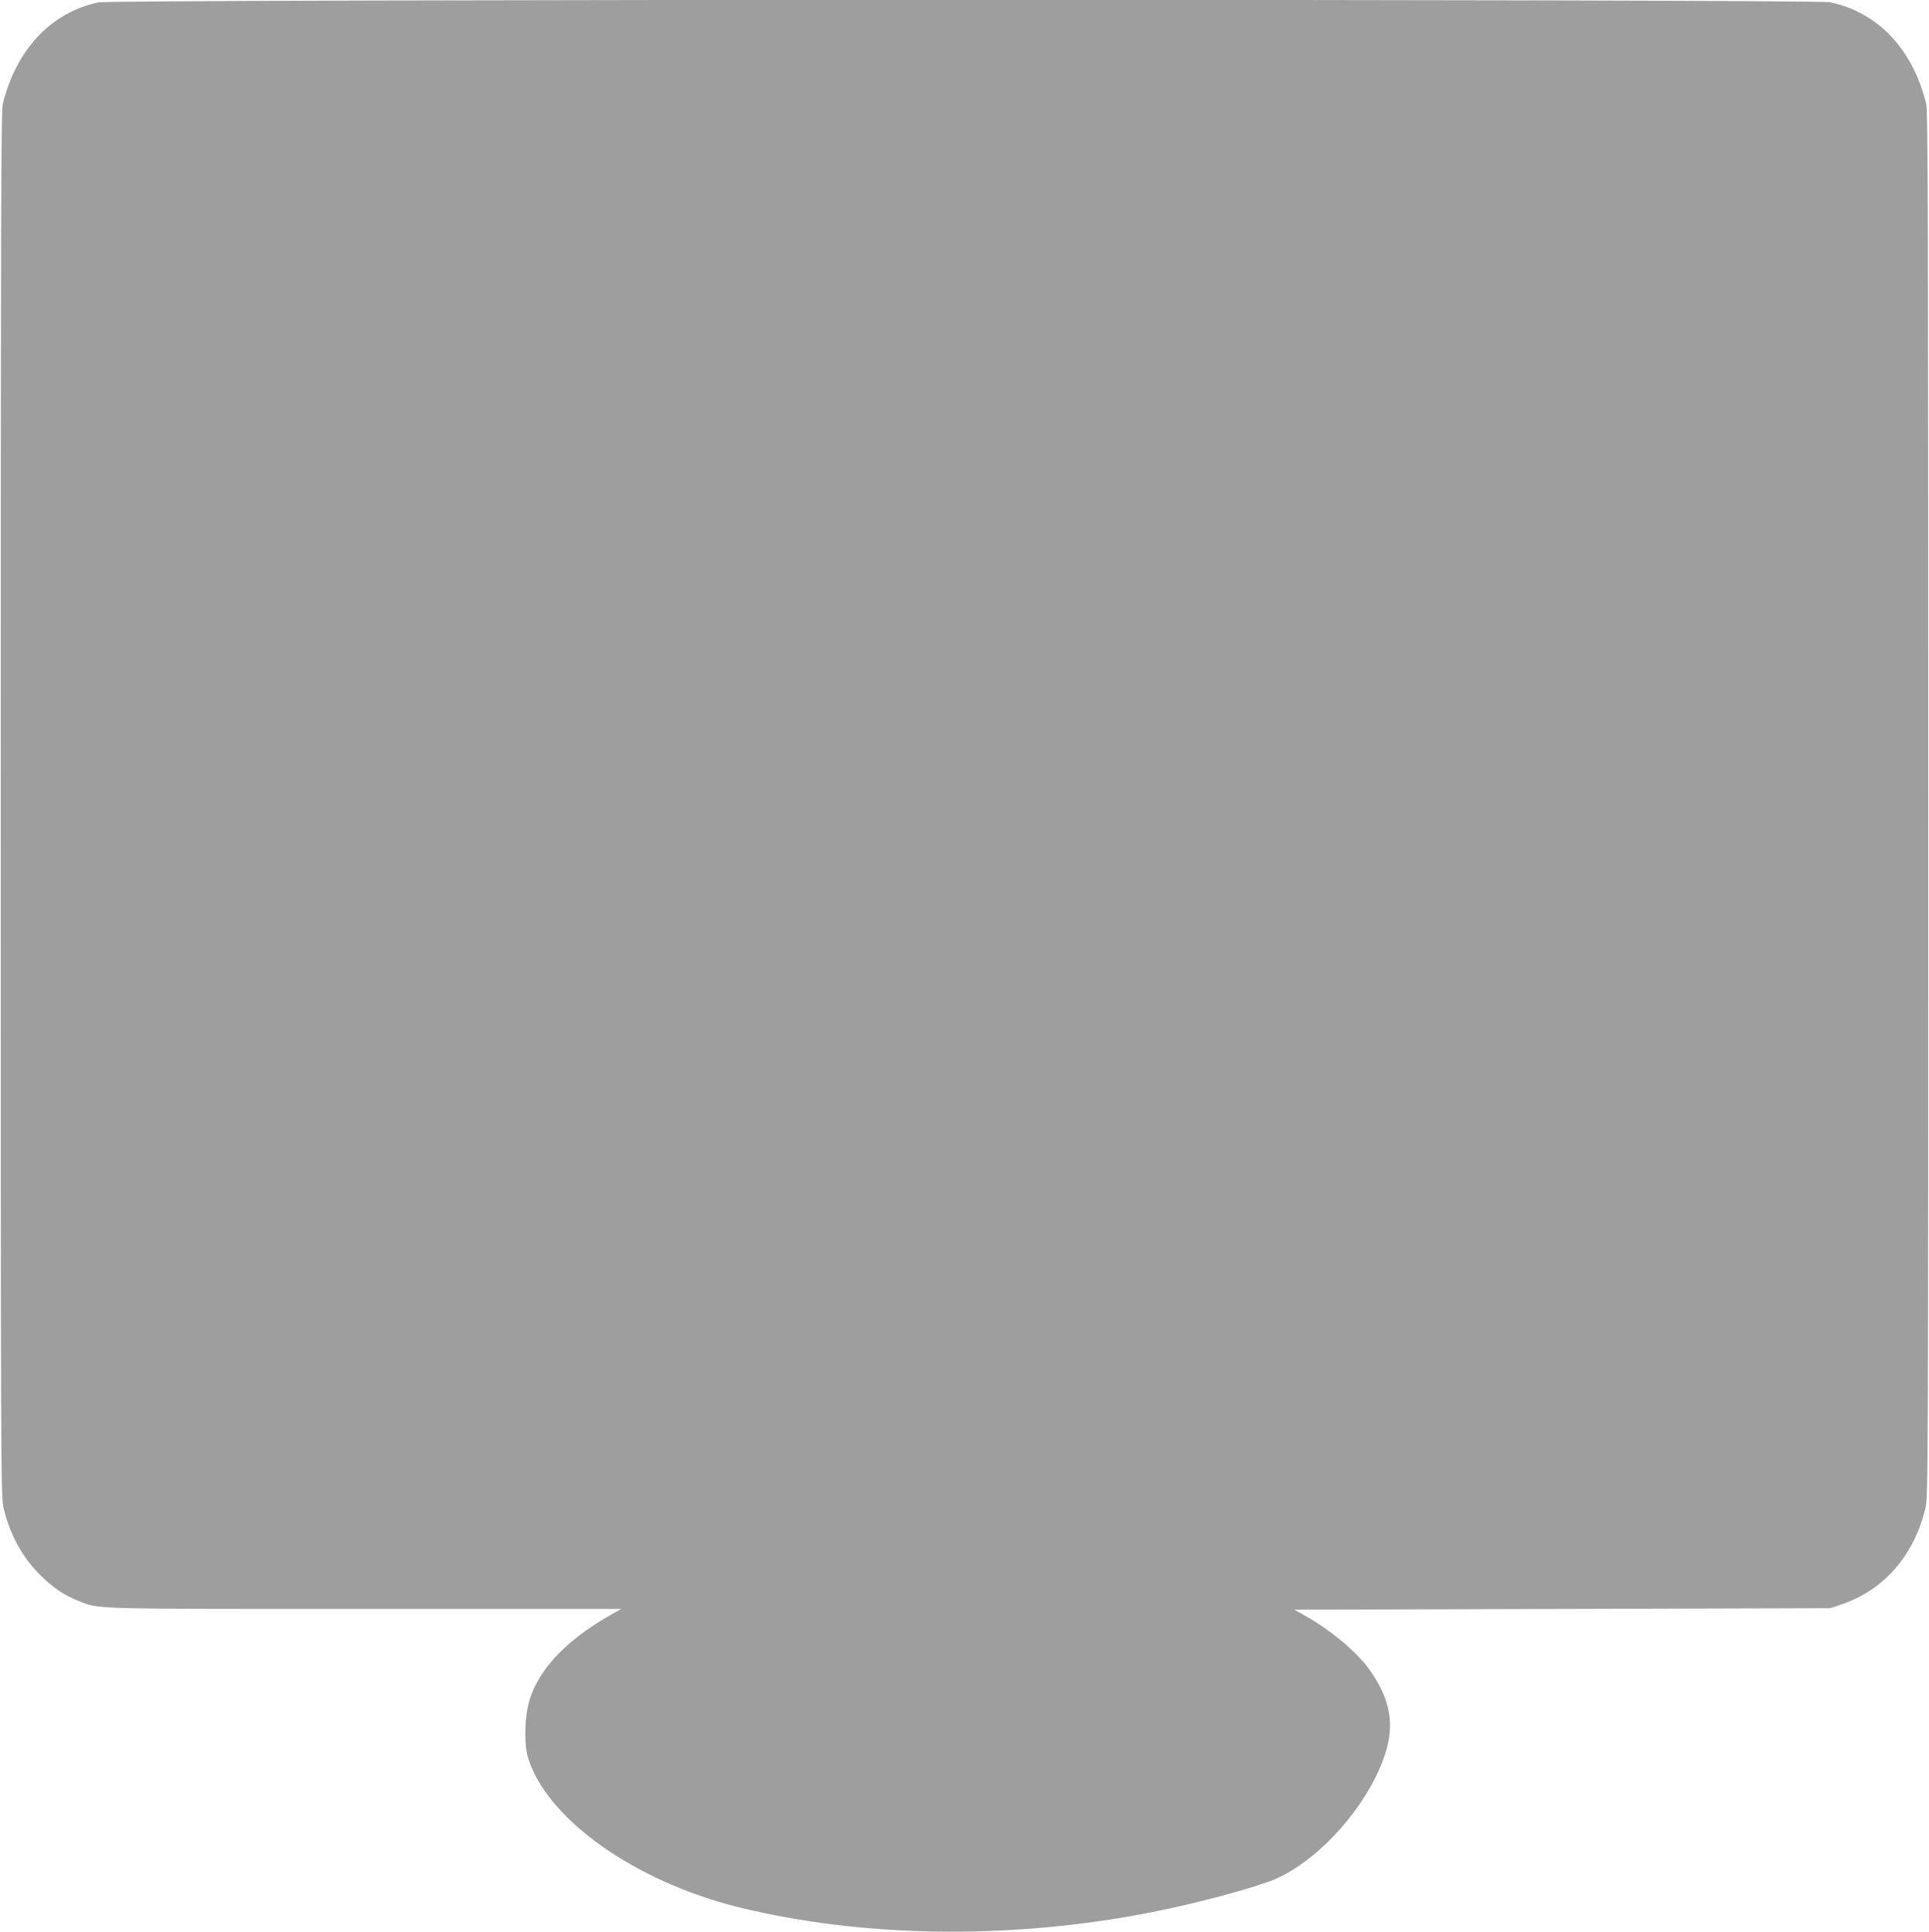
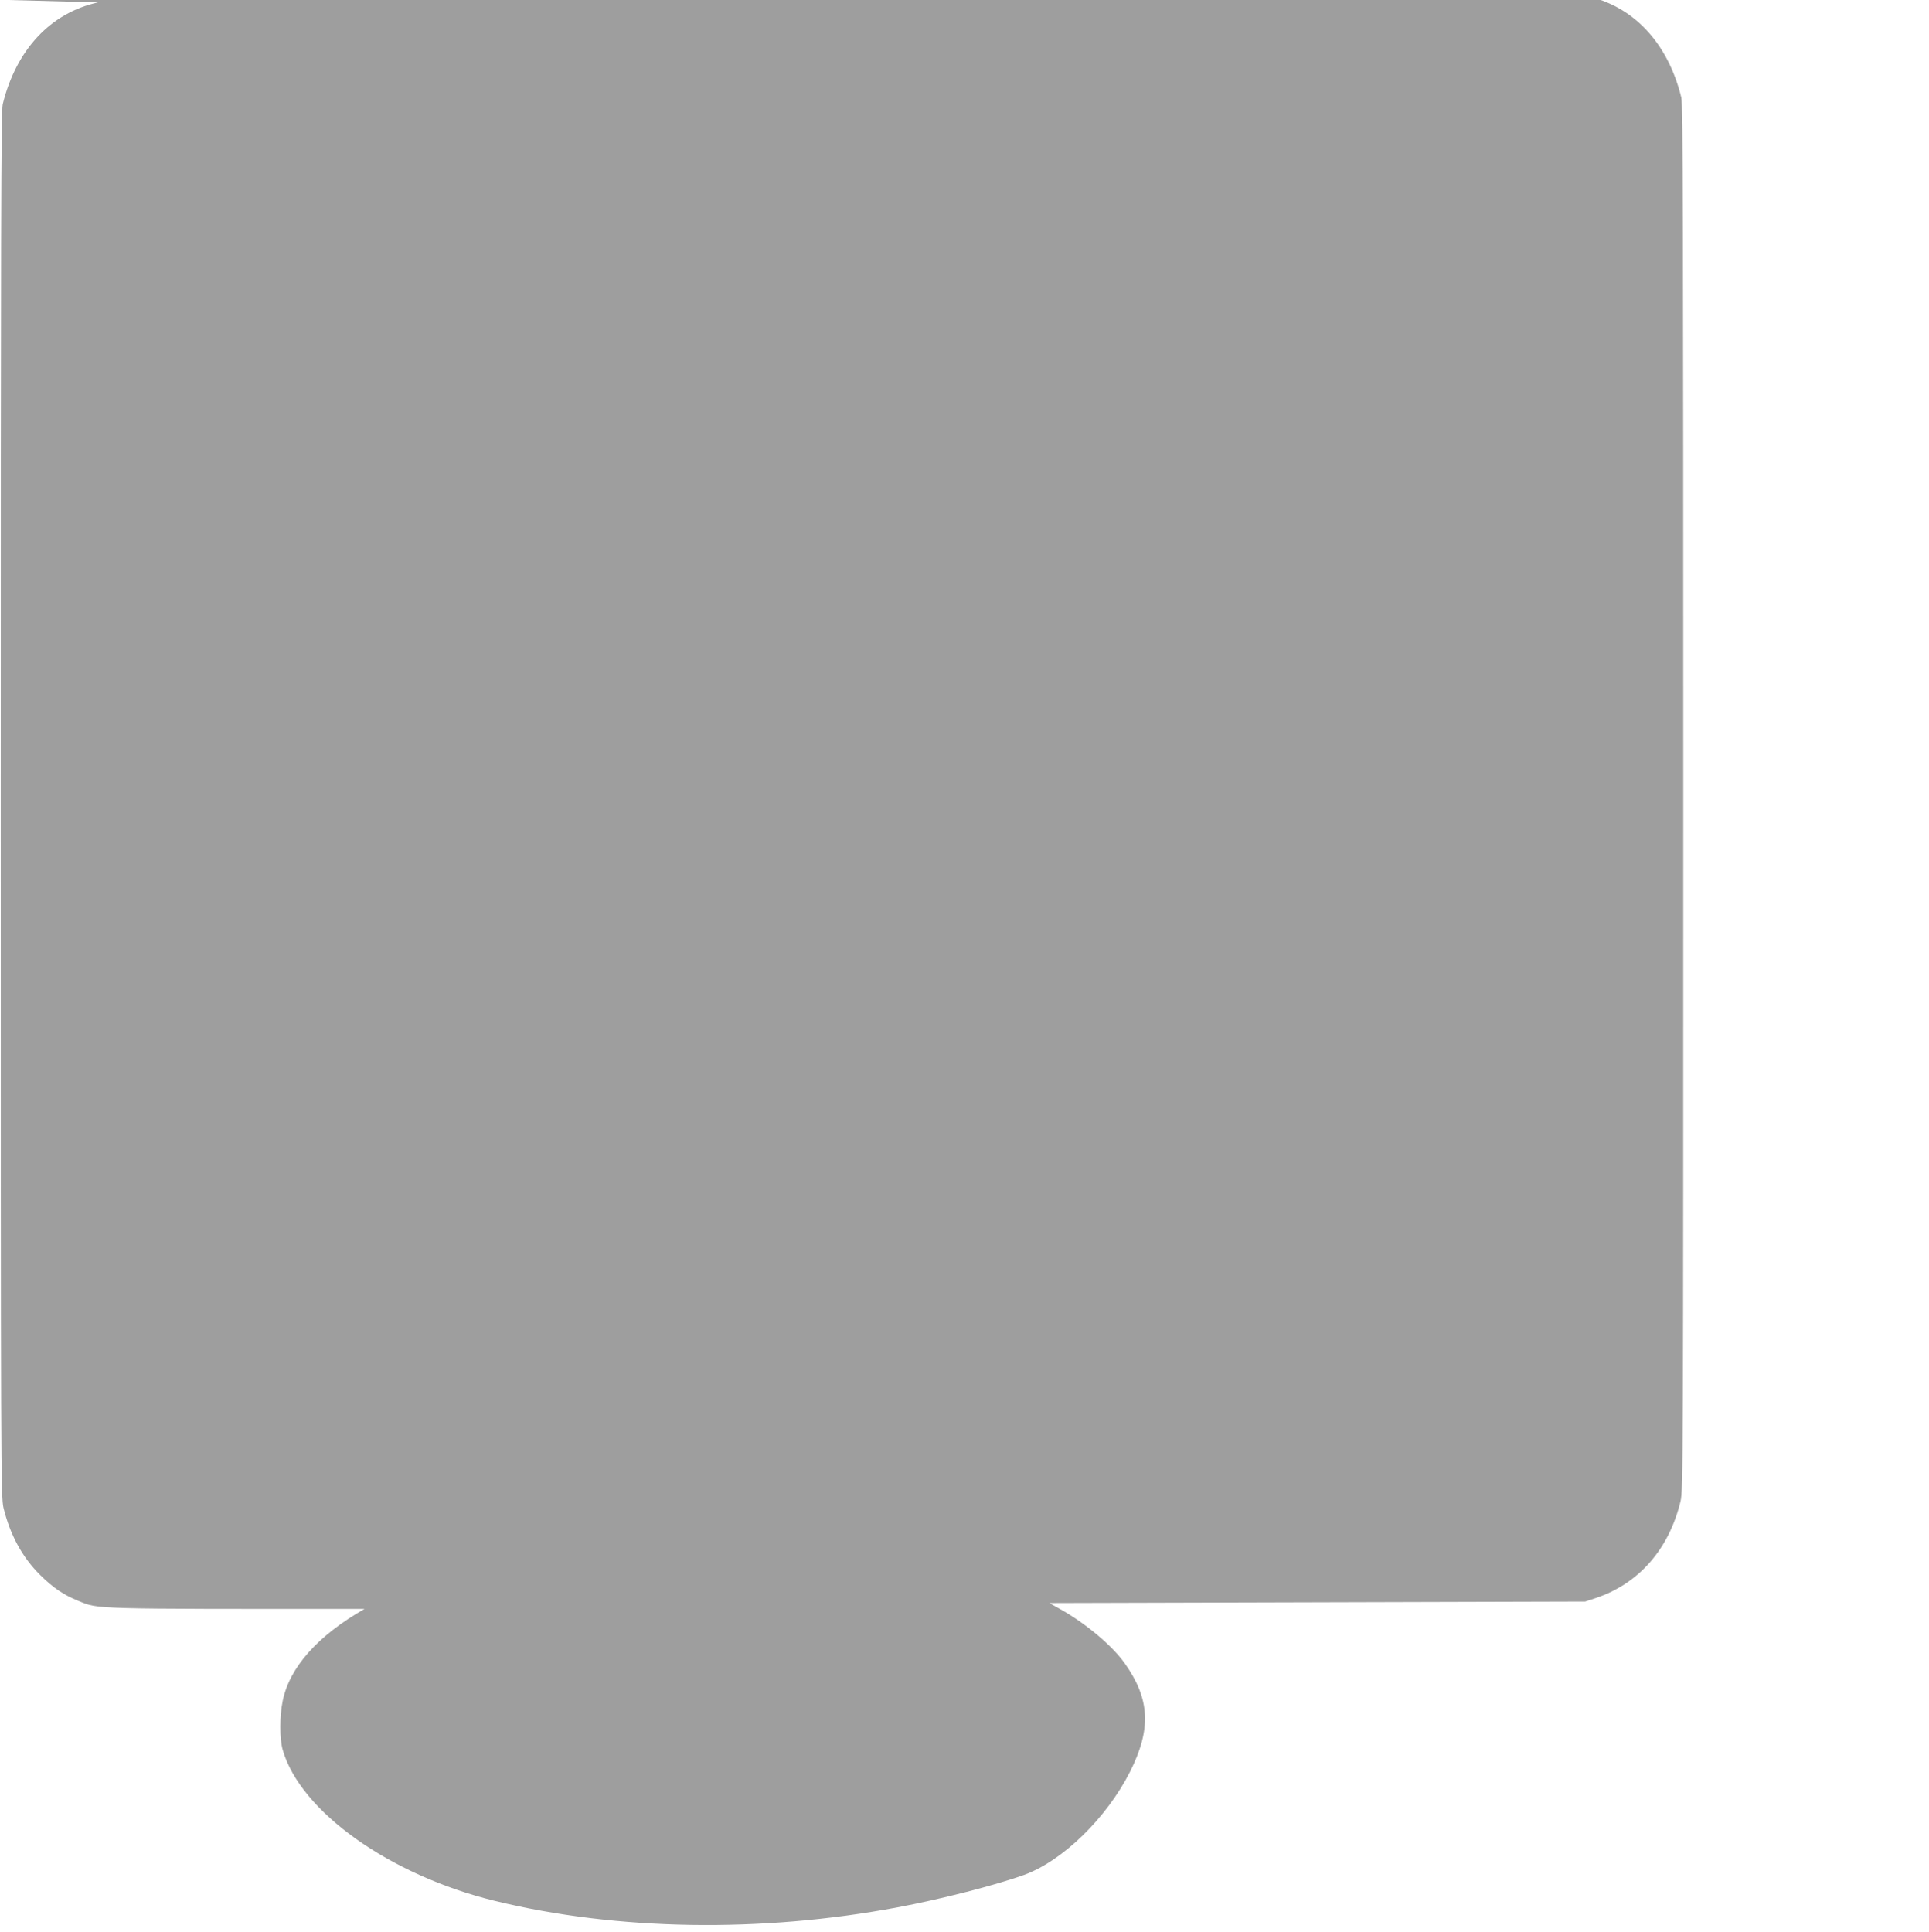
<svg xmlns="http://www.w3.org/2000/svg" version="1.0" width="1278pt" height="1280pt" viewBox="0 0 1278 1280" preserveAspectRatio="xMidYMid meet">
  <g transform="translate(0,1280) scale(0.1,-0.1)" fill="#9e9e9e" stroke="none">
-     <path d="M650 12784 c-314 -68 -543 -313 -632 -674 -11 -46 -13 -835 -13 -4640 0 -4398 1 -4588 18 -4660 44 -179 124 -327 243 -445 86 -85 155 -132 254 -172 137 -55 58 -53 1895 -53 l1700 0 -77 -44 c-310 -177 -496 -386 -542 -609 -21 -100 -21 -253 0 -325 118 -409 709 -830 1404 -1000 809 -198 1767 -213 2670 -43 289 54 649 147 836 214 257 93 548 377 704 685 142 283 132 481 -35 717 -84 119 -260 266 -430 361 l-70 39 1775 5 1775 5 70 23 c286 96 485 323 562 642 17 72 18 262 18 4660 0 3805 -2 4594 -13 4640 -89 364 -319 608 -637 675 -103 22 -11374 21 -11475 -1z" />
+     <path d="M650 12784 c-314 -68 -543 -313 -632 -674 -11 -46 -13 -835 -13 -4640 0 -4398 1 -4588 18 -4660 44 -179 124 -327 243 -445 86 -85 155 -132 254 -172 137 -55 58 -53 1895 -53 c-310 -177 -496 -386 -542 -609 -21 -100 -21 -253 0 -325 118 -409 709 -830 1404 -1000 809 -198 1767 -213 2670 -43 289 54 649 147 836 214 257 93 548 377 704 685 142 283 132 481 -35 717 -84 119 -260 266 -430 361 l-70 39 1775 5 1775 5 70 23 c286 96 485 323 562 642 17 72 18 262 18 4660 0 3805 -2 4594 -13 4640 -89 364 -319 608 -637 675 -103 22 -11374 21 -11475 -1z" />
  </g>
</svg>